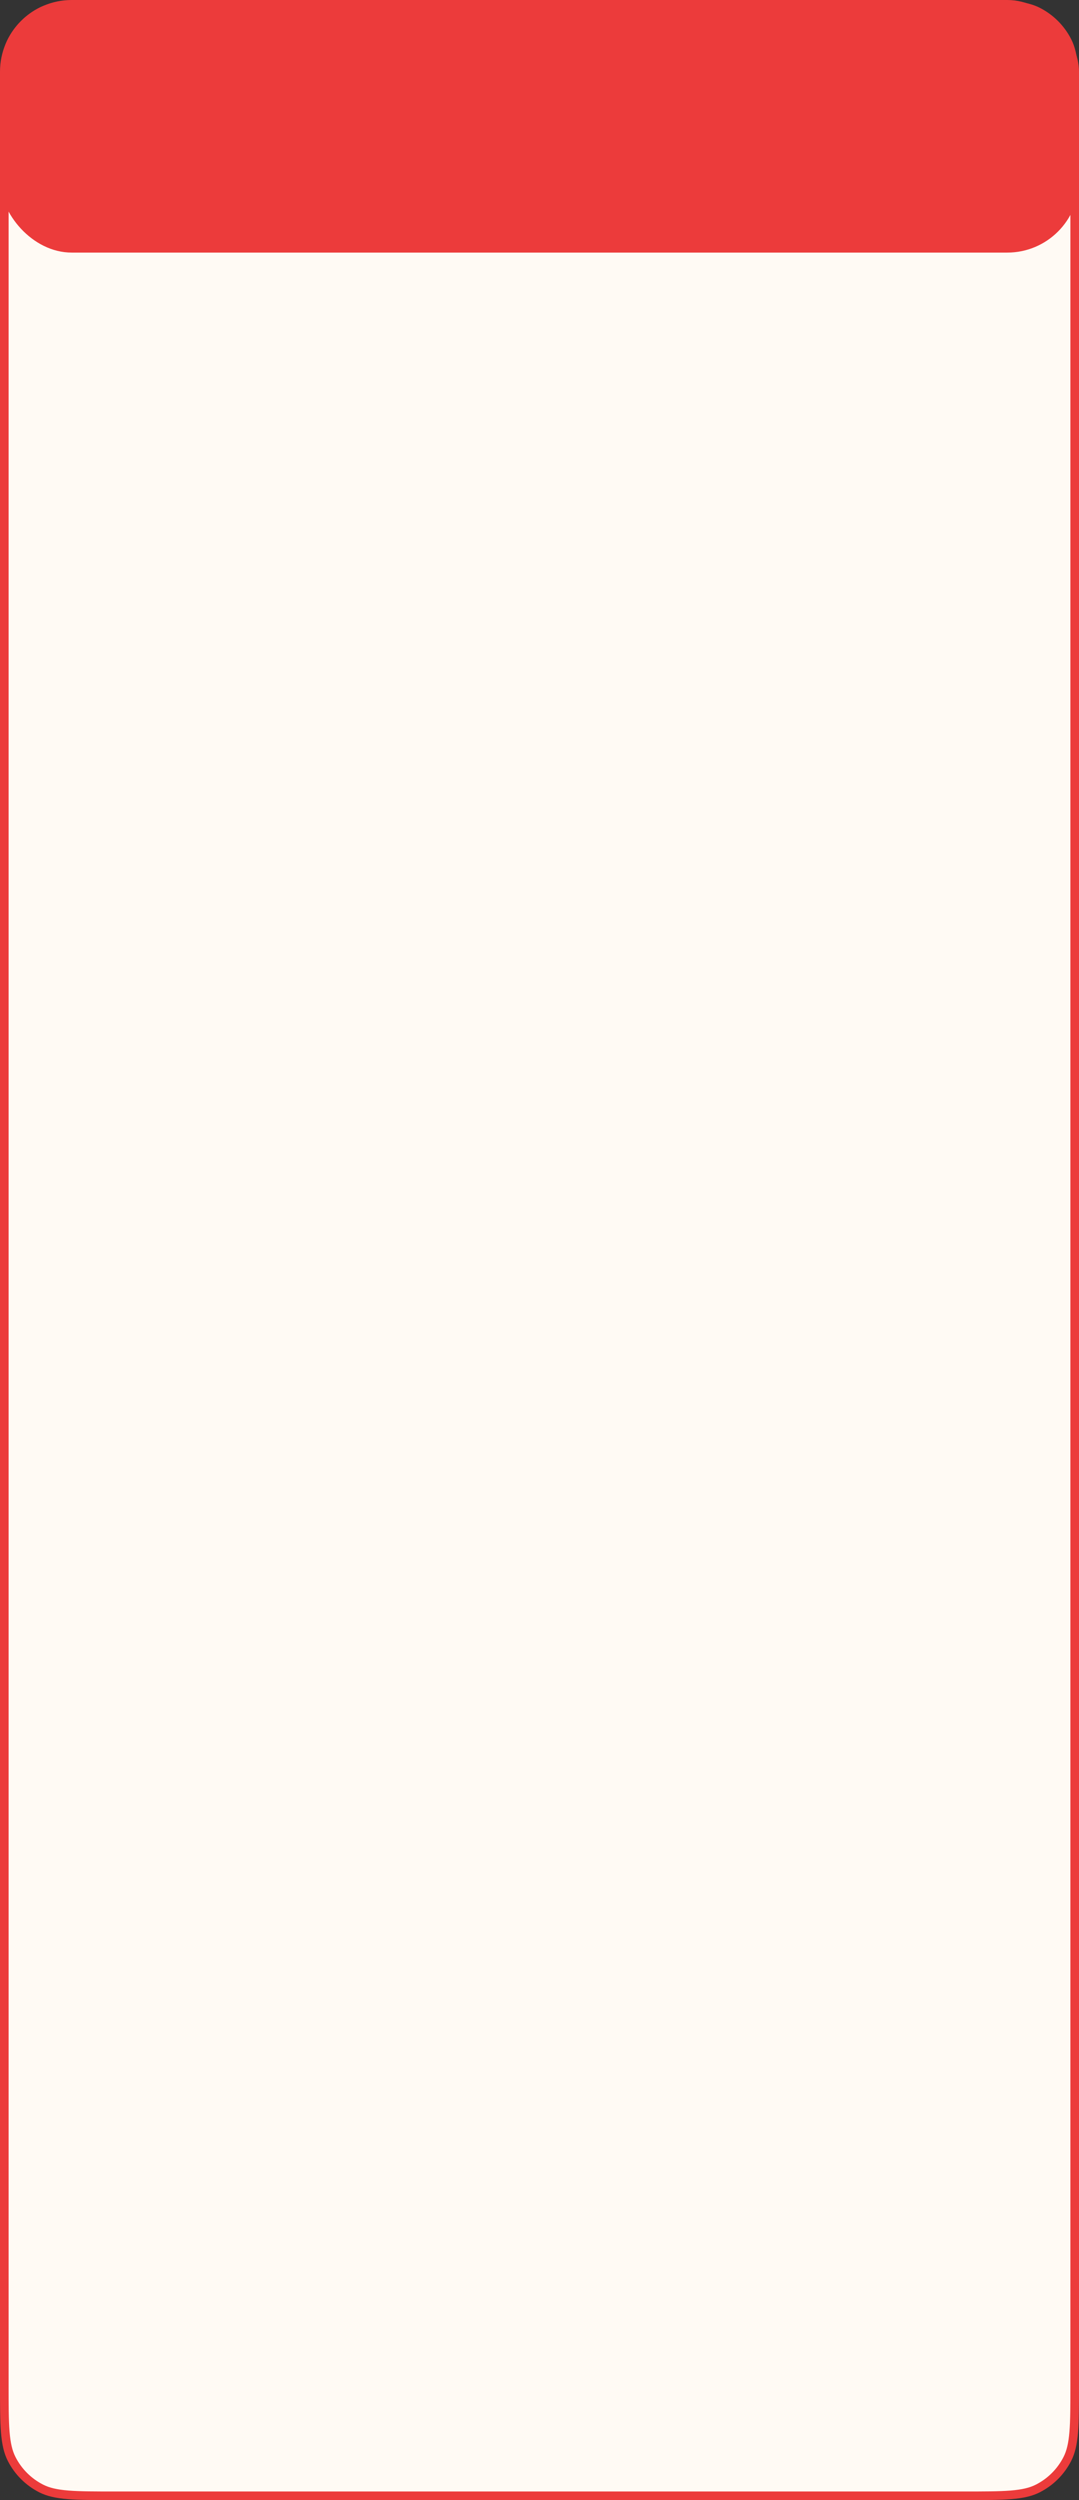
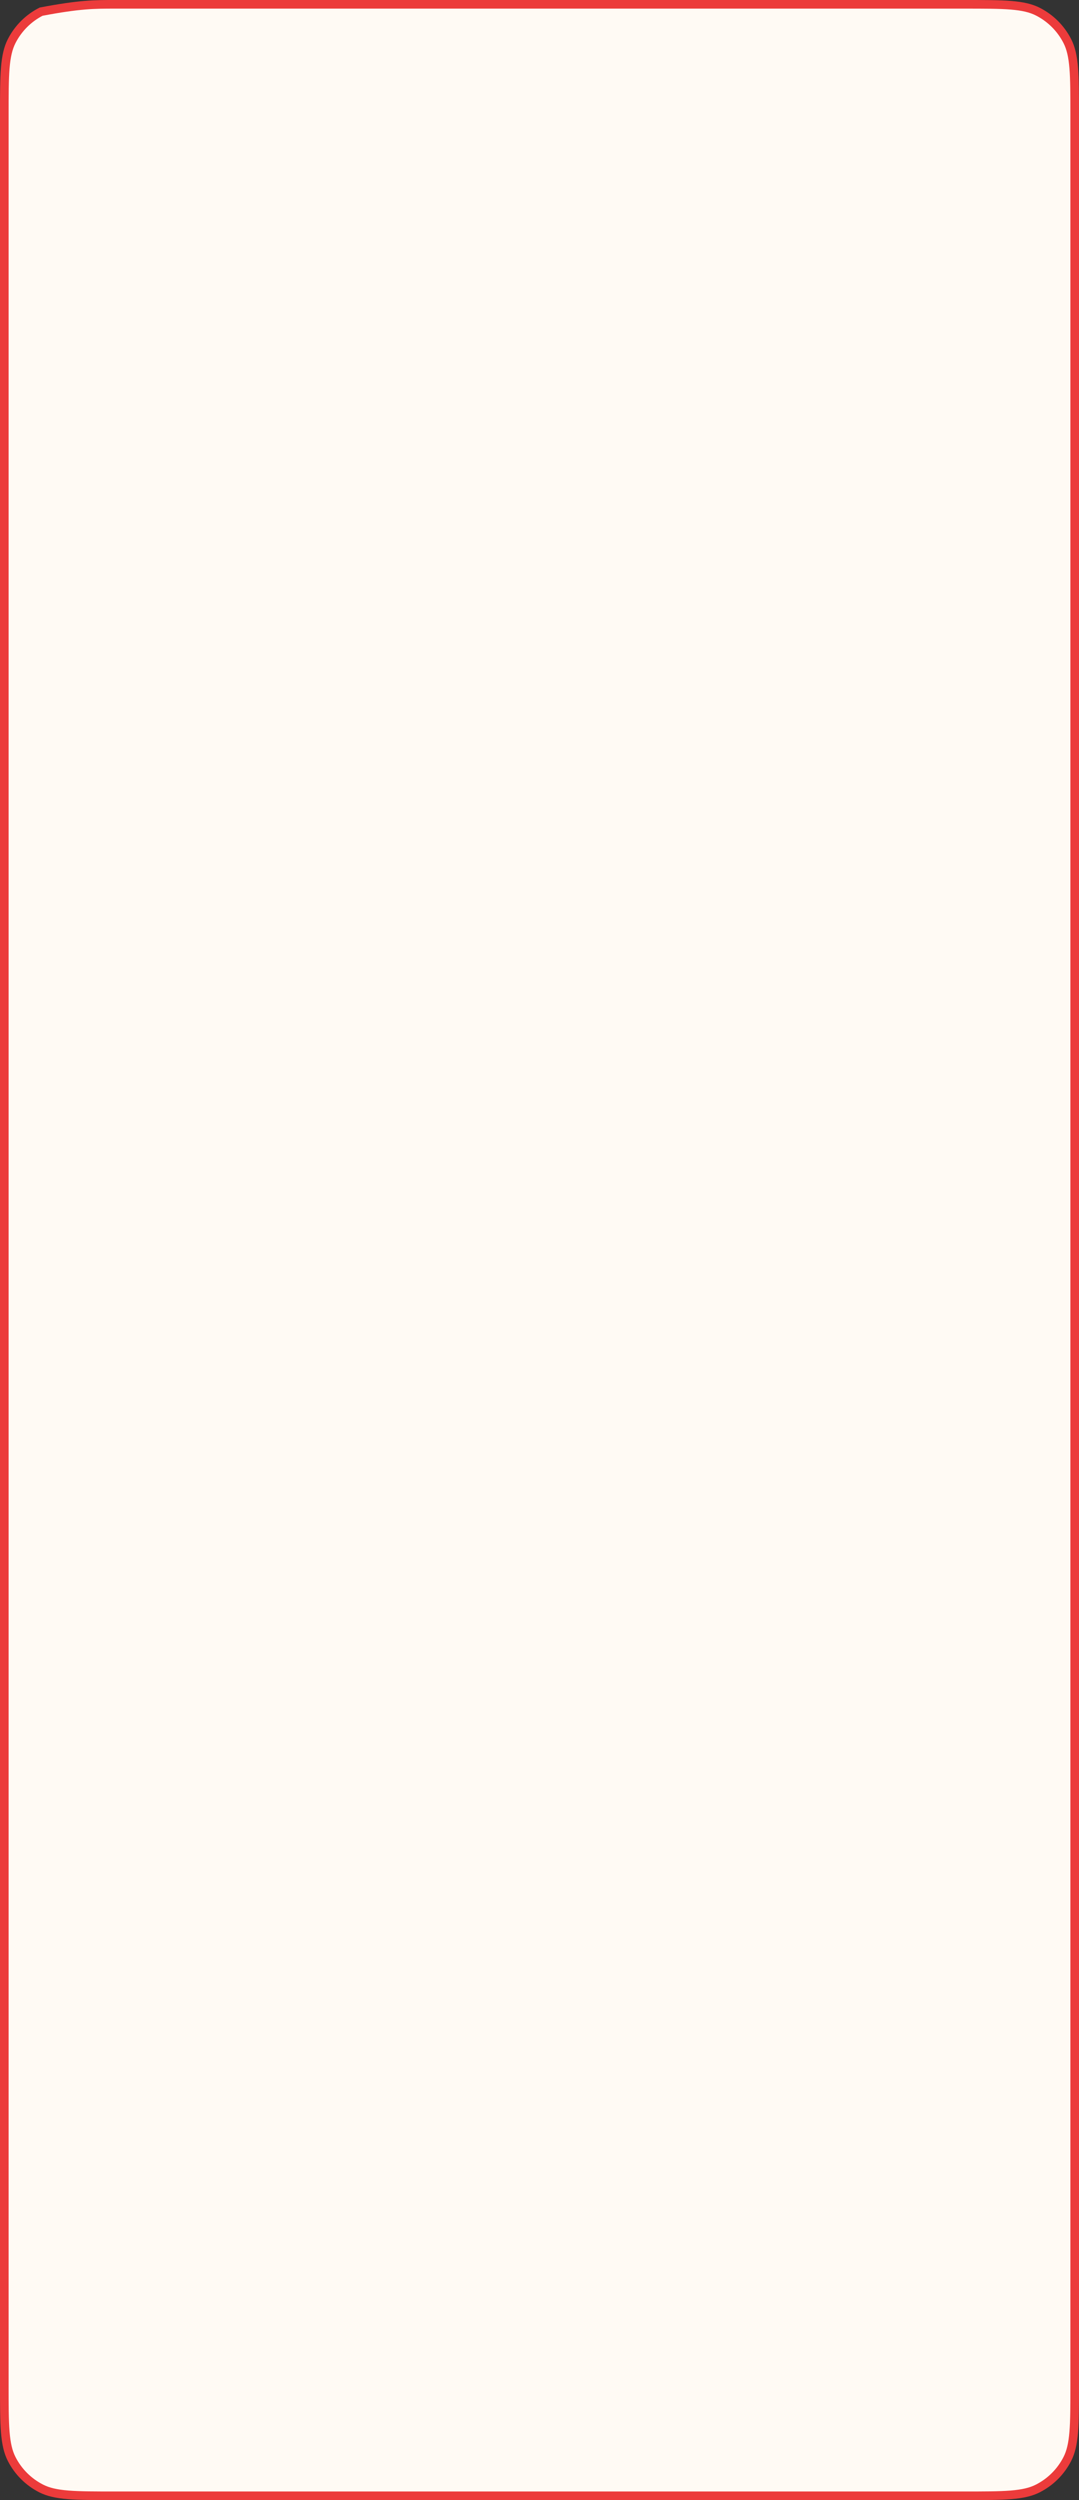
<svg xmlns="http://www.w3.org/2000/svg" width="376" height="871" viewBox="0 0 376 871" fill="none">
  <rect x="0" y="0" width="376" height="871" fill="#333333" stroke="none" />
-   <path d="M40 1.5H336C343.025 1.5 348.204 1.501 352.298 1.836C356.374 2.169 359.242 2.825 361.669 4.061C366.091 6.314 369.686 9.909 371.939 14.331C373.175 16.758 373.831 19.626 374.164 23.702C374.499 27.796 374.5 32.975 374.5 40V831C374.5 838.025 374.499 843.204 374.164 847.298C373.831 851.374 373.175 854.242 371.939 856.669C369.686 861.091 366.091 864.686 361.669 866.939C359.242 868.175 356.374 868.831 352.298 869.164C348.204 869.499 343.025 869.5 336 869.5H40C32.975 869.5 27.796 869.499 23.702 869.164C19.626 868.831 16.758 868.175 14.331 866.939C9.909 864.686 6.314 861.091 4.061 856.669C2.825 854.242 2.169 851.374 1.836 847.298C1.501 843.204 1.5 838.025 1.5 831V40C1.5 32.975 1.501 27.796 1.836 23.702C2.169 19.626 2.825 16.758 4.061 14.331C6.314 9.909 9.909 6.314 14.331 4.061C16.758 2.825 19.626 2.169 23.702 1.836C27.796 1.501 32.975 1.5 40 1.5Z" fill="#FFFAF4" stroke="#EC3B3B" stroke-width="3" />
-   <rect width="376" height="88" rx="25" fill="#EC3B3B" />
+   <path d="M40 1.5H336C343.025 1.5 348.204 1.501 352.298 1.836C356.374 2.169 359.242 2.825 361.669 4.061C366.091 6.314 369.686 9.909 371.939 14.331C373.175 16.758 373.831 19.626 374.164 23.702C374.499 27.796 374.5 32.975 374.5 40V831C374.5 838.025 374.499 843.204 374.164 847.298C373.831 851.374 373.175 854.242 371.939 856.669C369.686 861.091 366.091 864.686 361.669 866.939C359.242 868.175 356.374 868.831 352.298 869.164C348.204 869.499 343.025 869.5 336 869.5H40C32.975 869.5 27.796 869.499 23.702 869.164C19.626 868.831 16.758 868.175 14.331 866.939C9.909 864.686 6.314 861.091 4.061 856.669C2.825 854.242 2.169 851.374 1.836 847.298C1.501 843.204 1.5 838.025 1.5 831V40C1.5 32.975 1.501 27.796 1.836 23.702C2.169 19.626 2.825 16.758 4.061 14.331C6.314 9.909 9.909 6.314 14.331 4.061C27.796 1.501 32.975 1.5 40 1.5Z" fill="#FFFAF4" stroke="#EC3B3B" stroke-width="3" />
</svg>